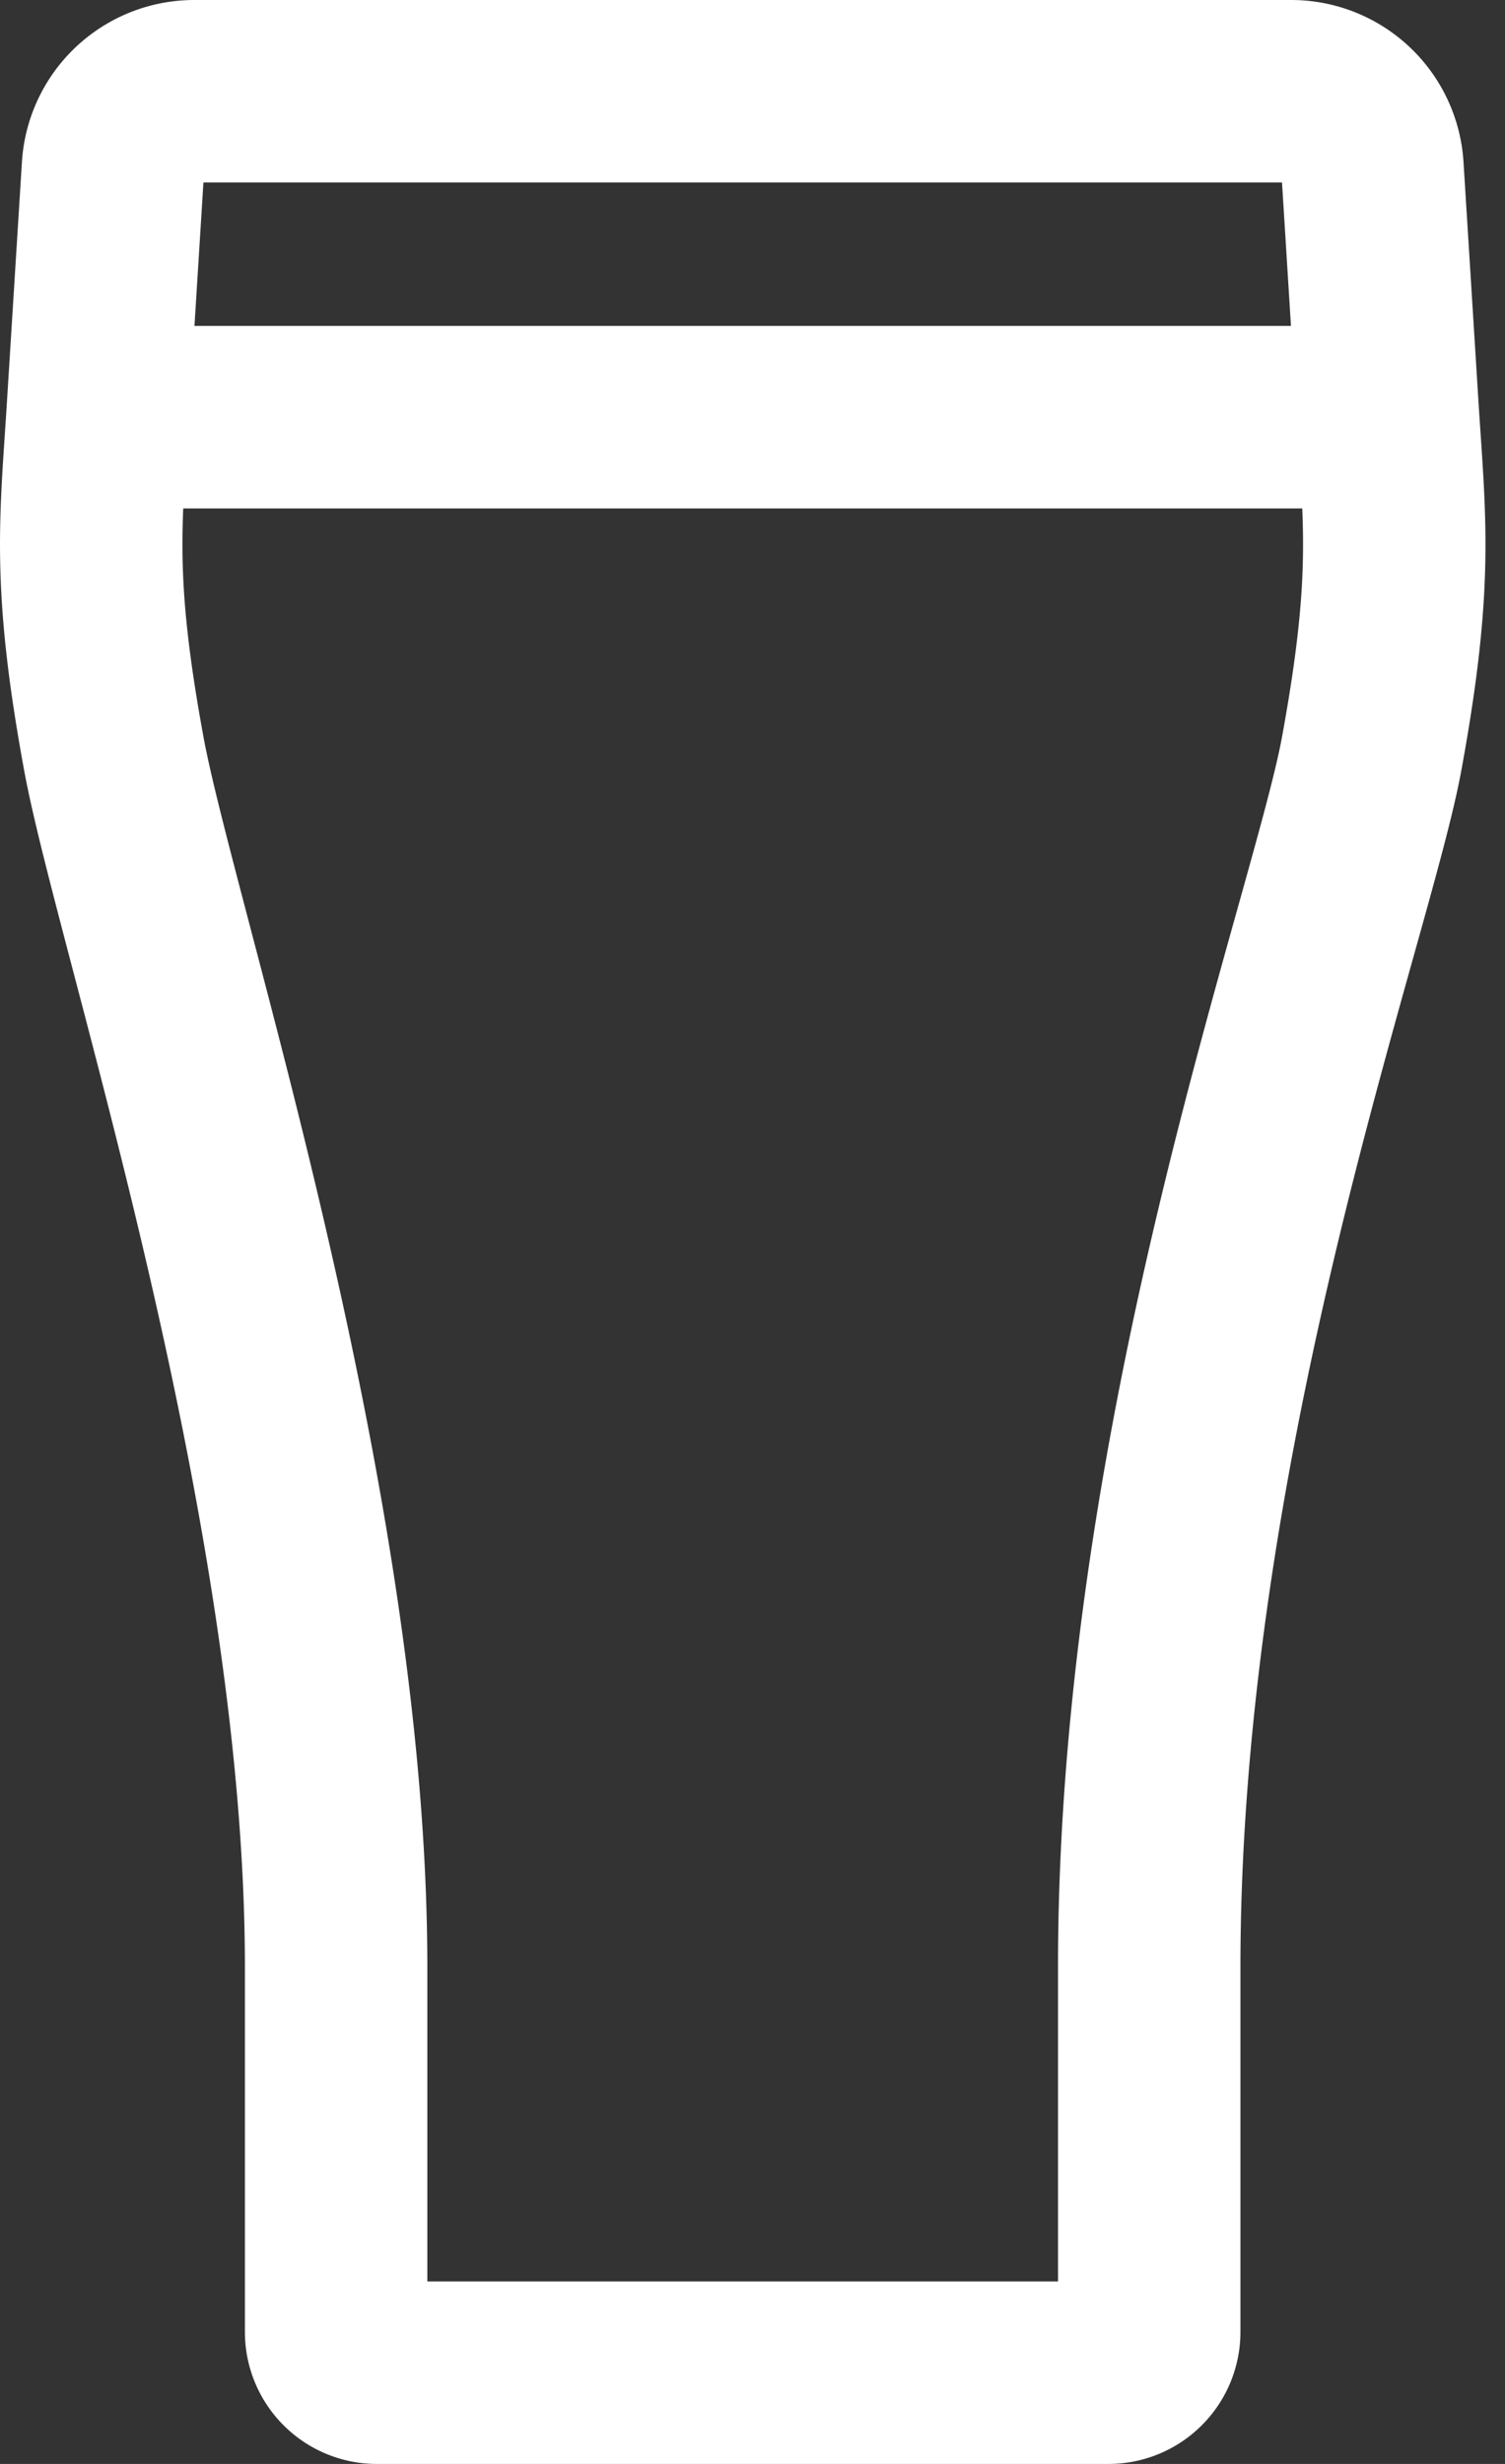
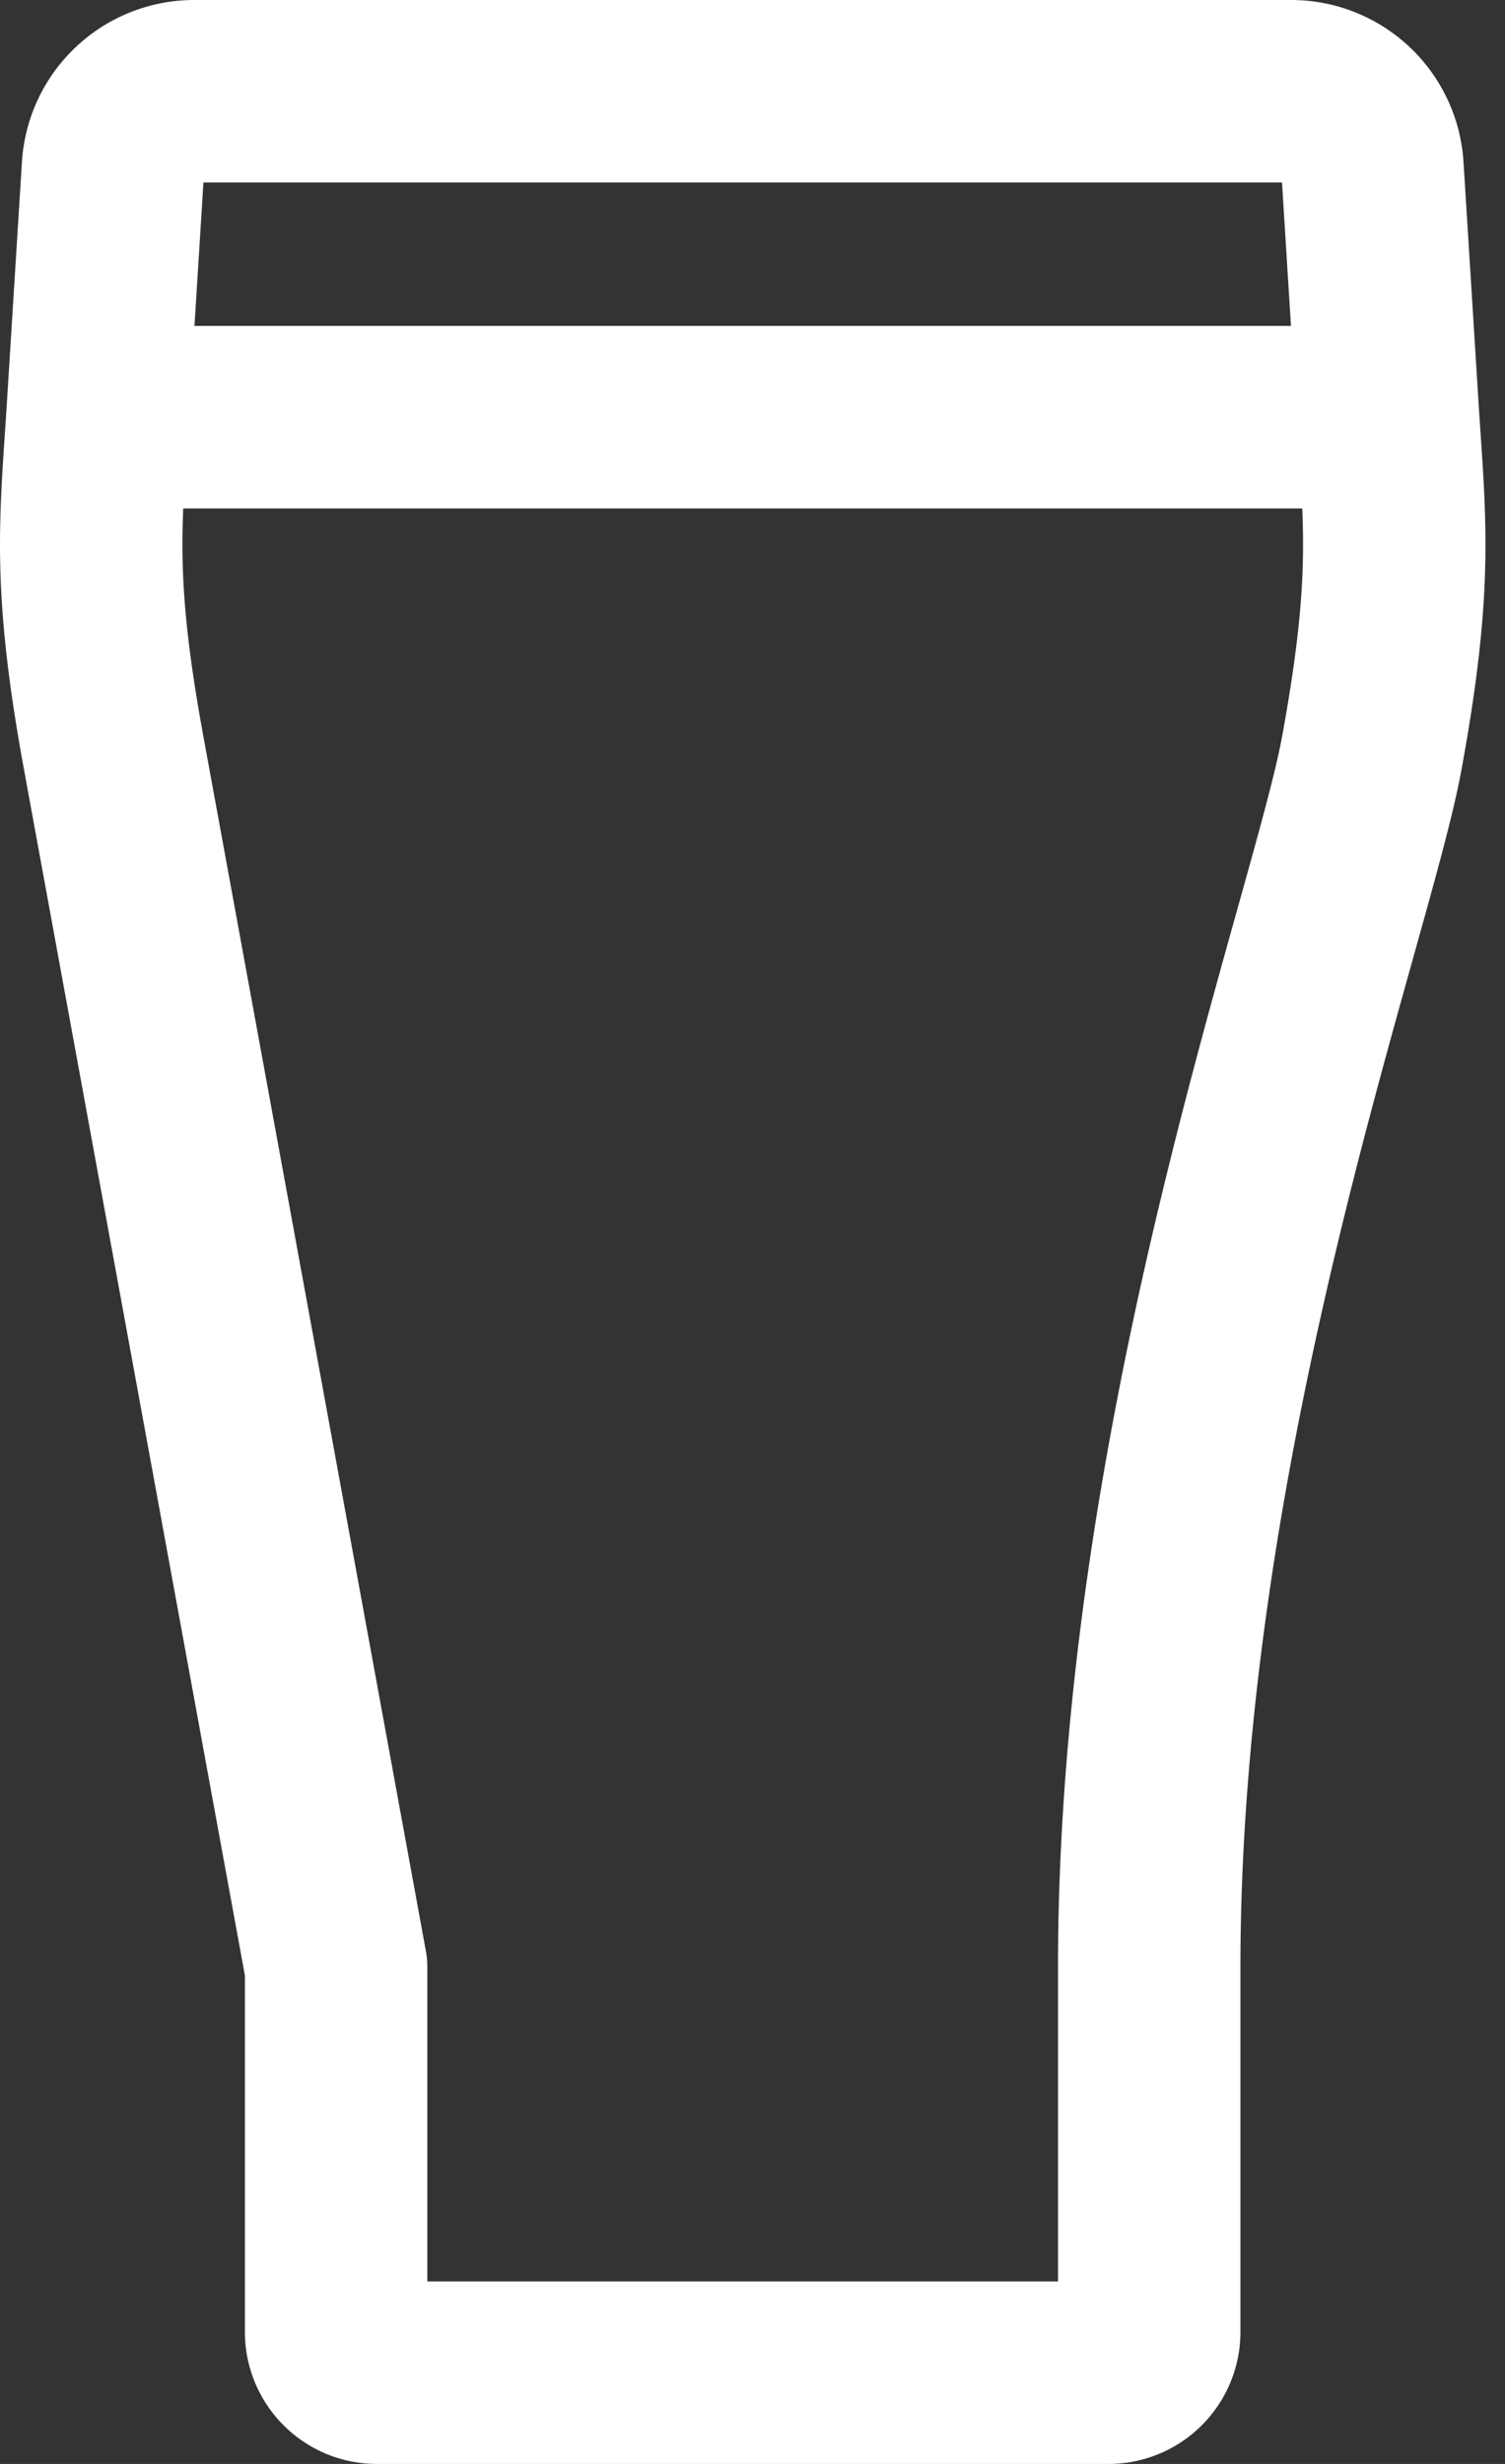
<svg xmlns="http://www.w3.org/2000/svg" width="33" height="54" fill="none">
  <rect width="100%" height="100%" fill="#333333" stroke="none" />
-   <path stroke="#fff" stroke-linecap="round" stroke-linejoin="round" stroke-width="4" d="M2.805 9.143h26.962M2.494 16.509c-.696-3.795-.5-5.084-.342-7.633l.325-5.202A1.786 1.786 0 0 1 4.256 2h24.059a1.786 1.786 0 0 1 1.779 1.674l.325 5.202c.16 2.552.355 3.838-.342 7.64-.662 3.603-4.878 14.874-4.878 26.598v7.993a.893.893 0 0 1-.893.893H8.263a.893.893 0 0 1-.893-.893v-7.994c.002-10.32-4.18-22.802-4.876-26.604Z" />
+   <path stroke="#fff" stroke-linecap="round" stroke-linejoin="round" stroke-width="4" d="M2.805 9.143h26.962M2.494 16.509c-.696-3.795-.5-5.084-.342-7.633l.325-5.202A1.786 1.786 0 0 1 4.256 2h24.059a1.786 1.786 0 0 1 1.779 1.674l.325 5.202c.16 2.552.355 3.838-.342 7.64-.662 3.603-4.878 14.874-4.878 26.598v7.993a.893.893 0 0 1-.893.893H8.263a.893.893 0 0 1-.893-.893v-7.994Z" />
</svg>